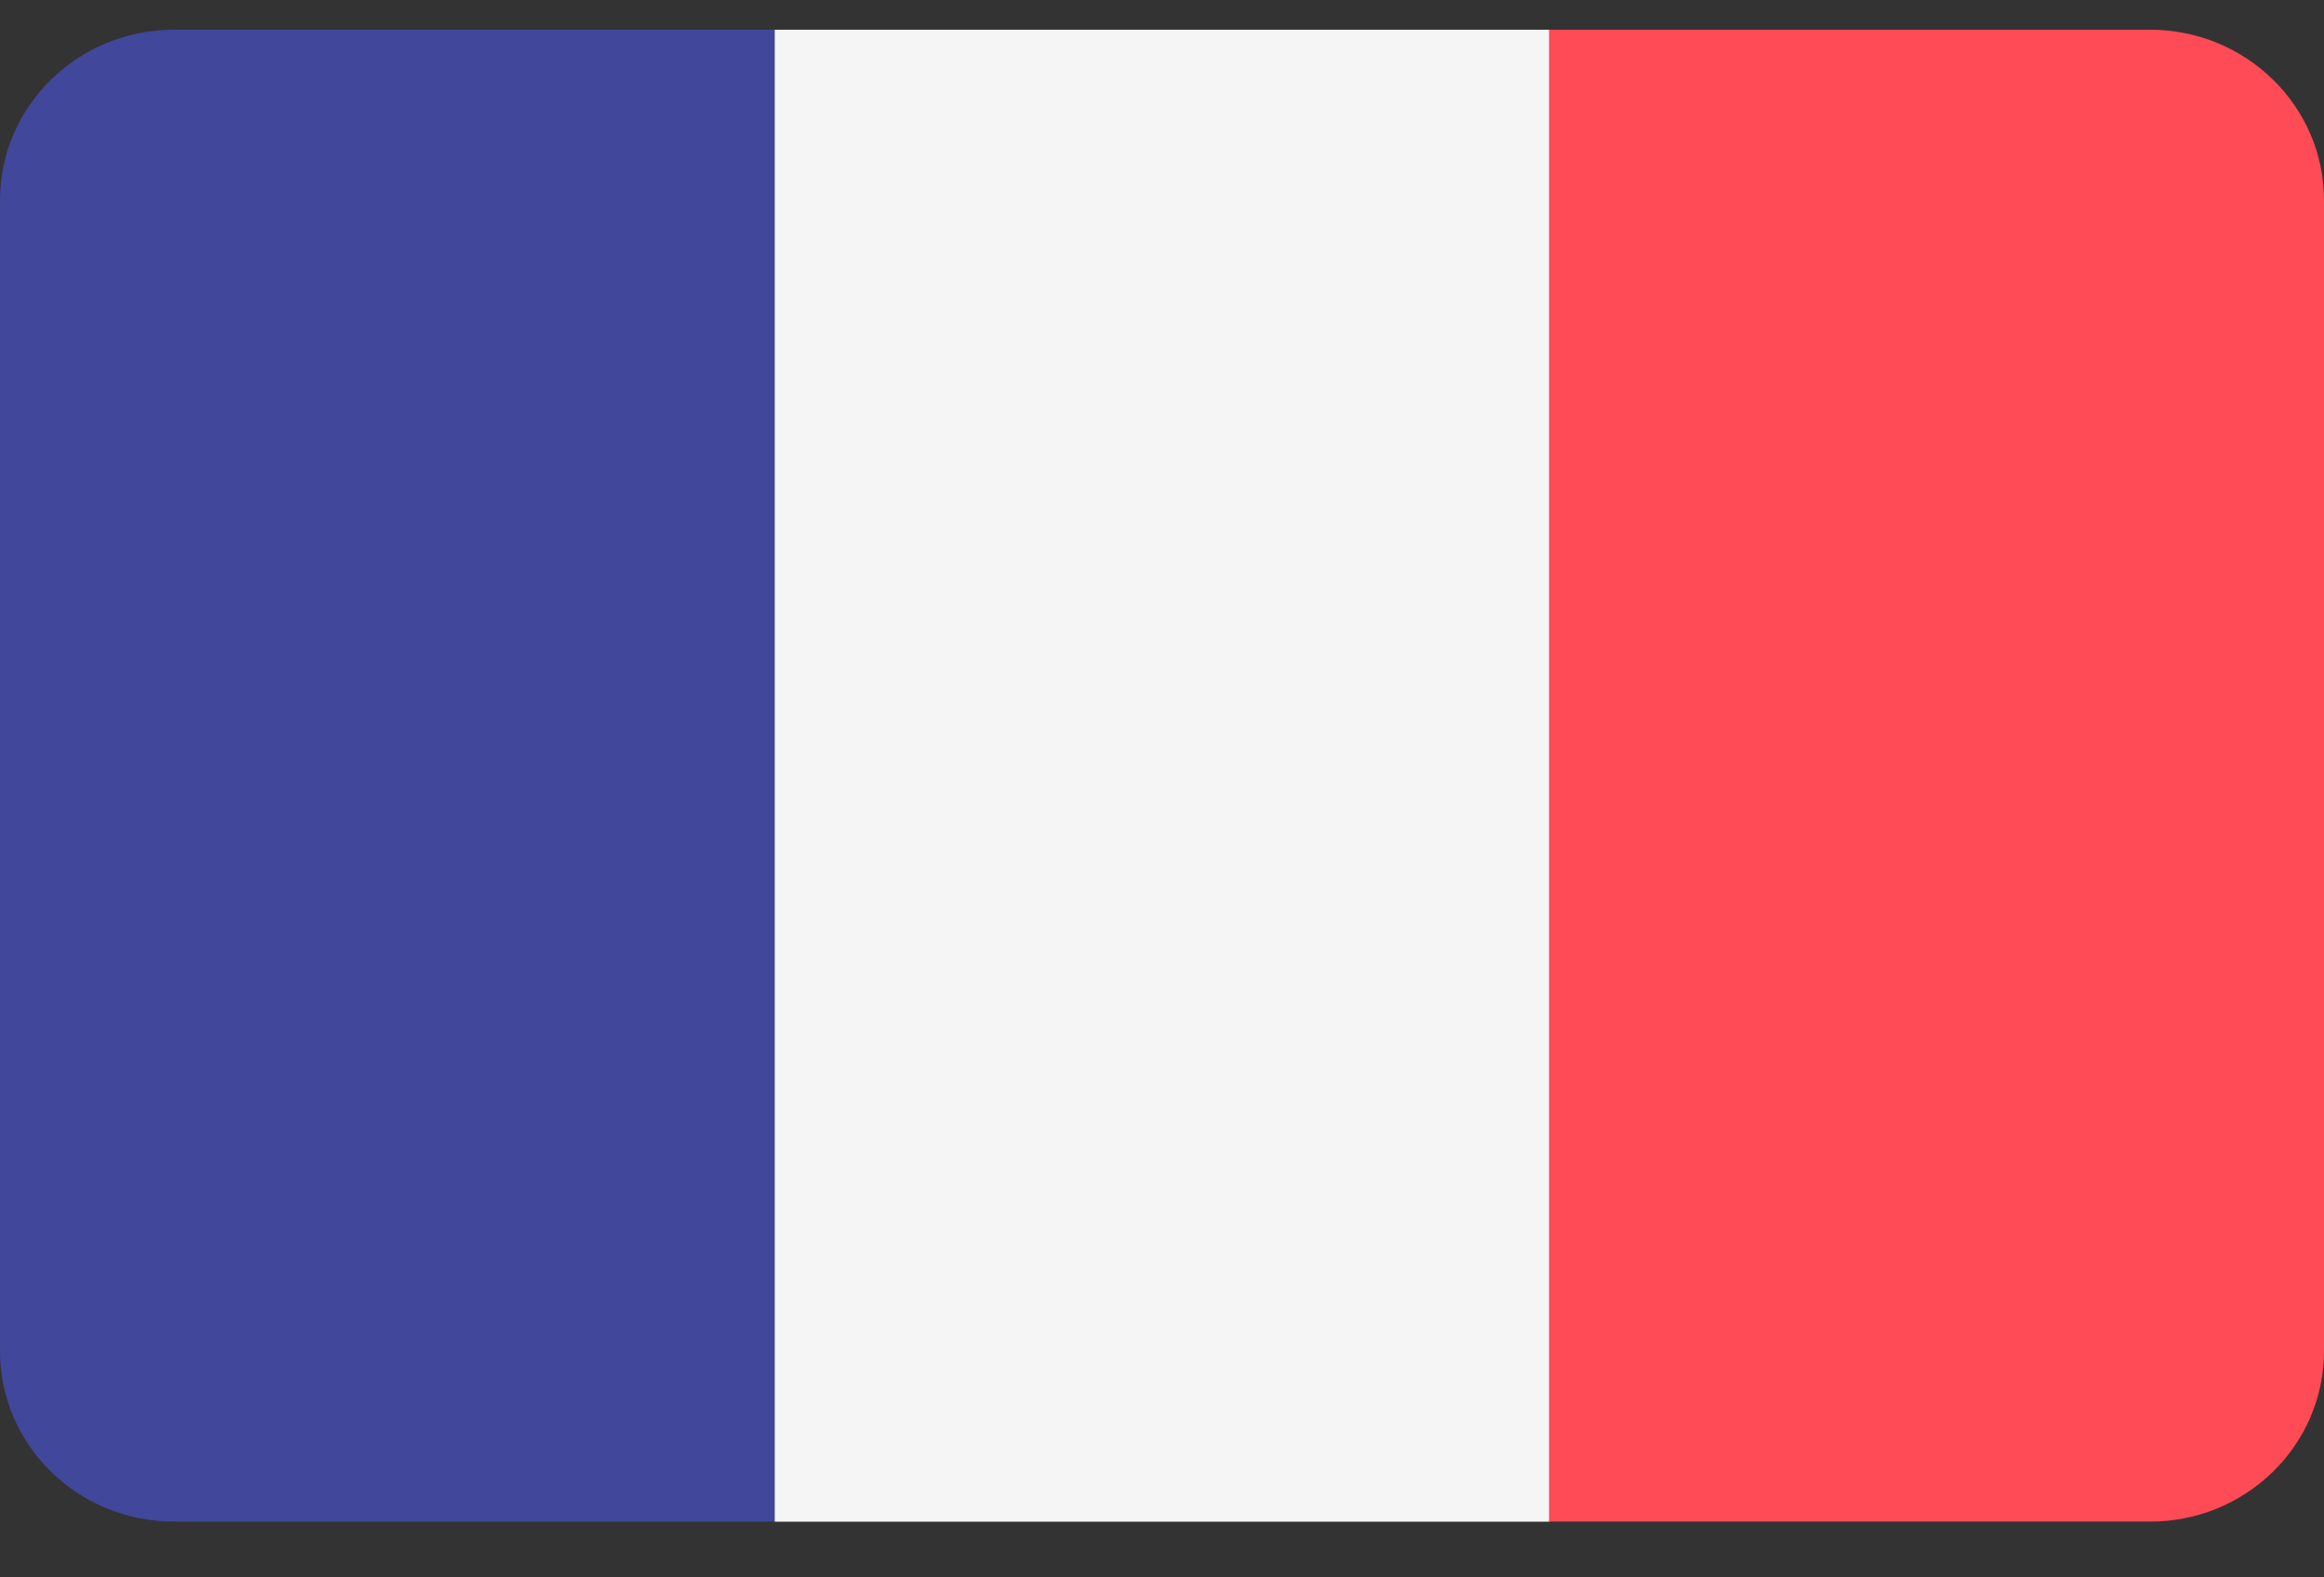
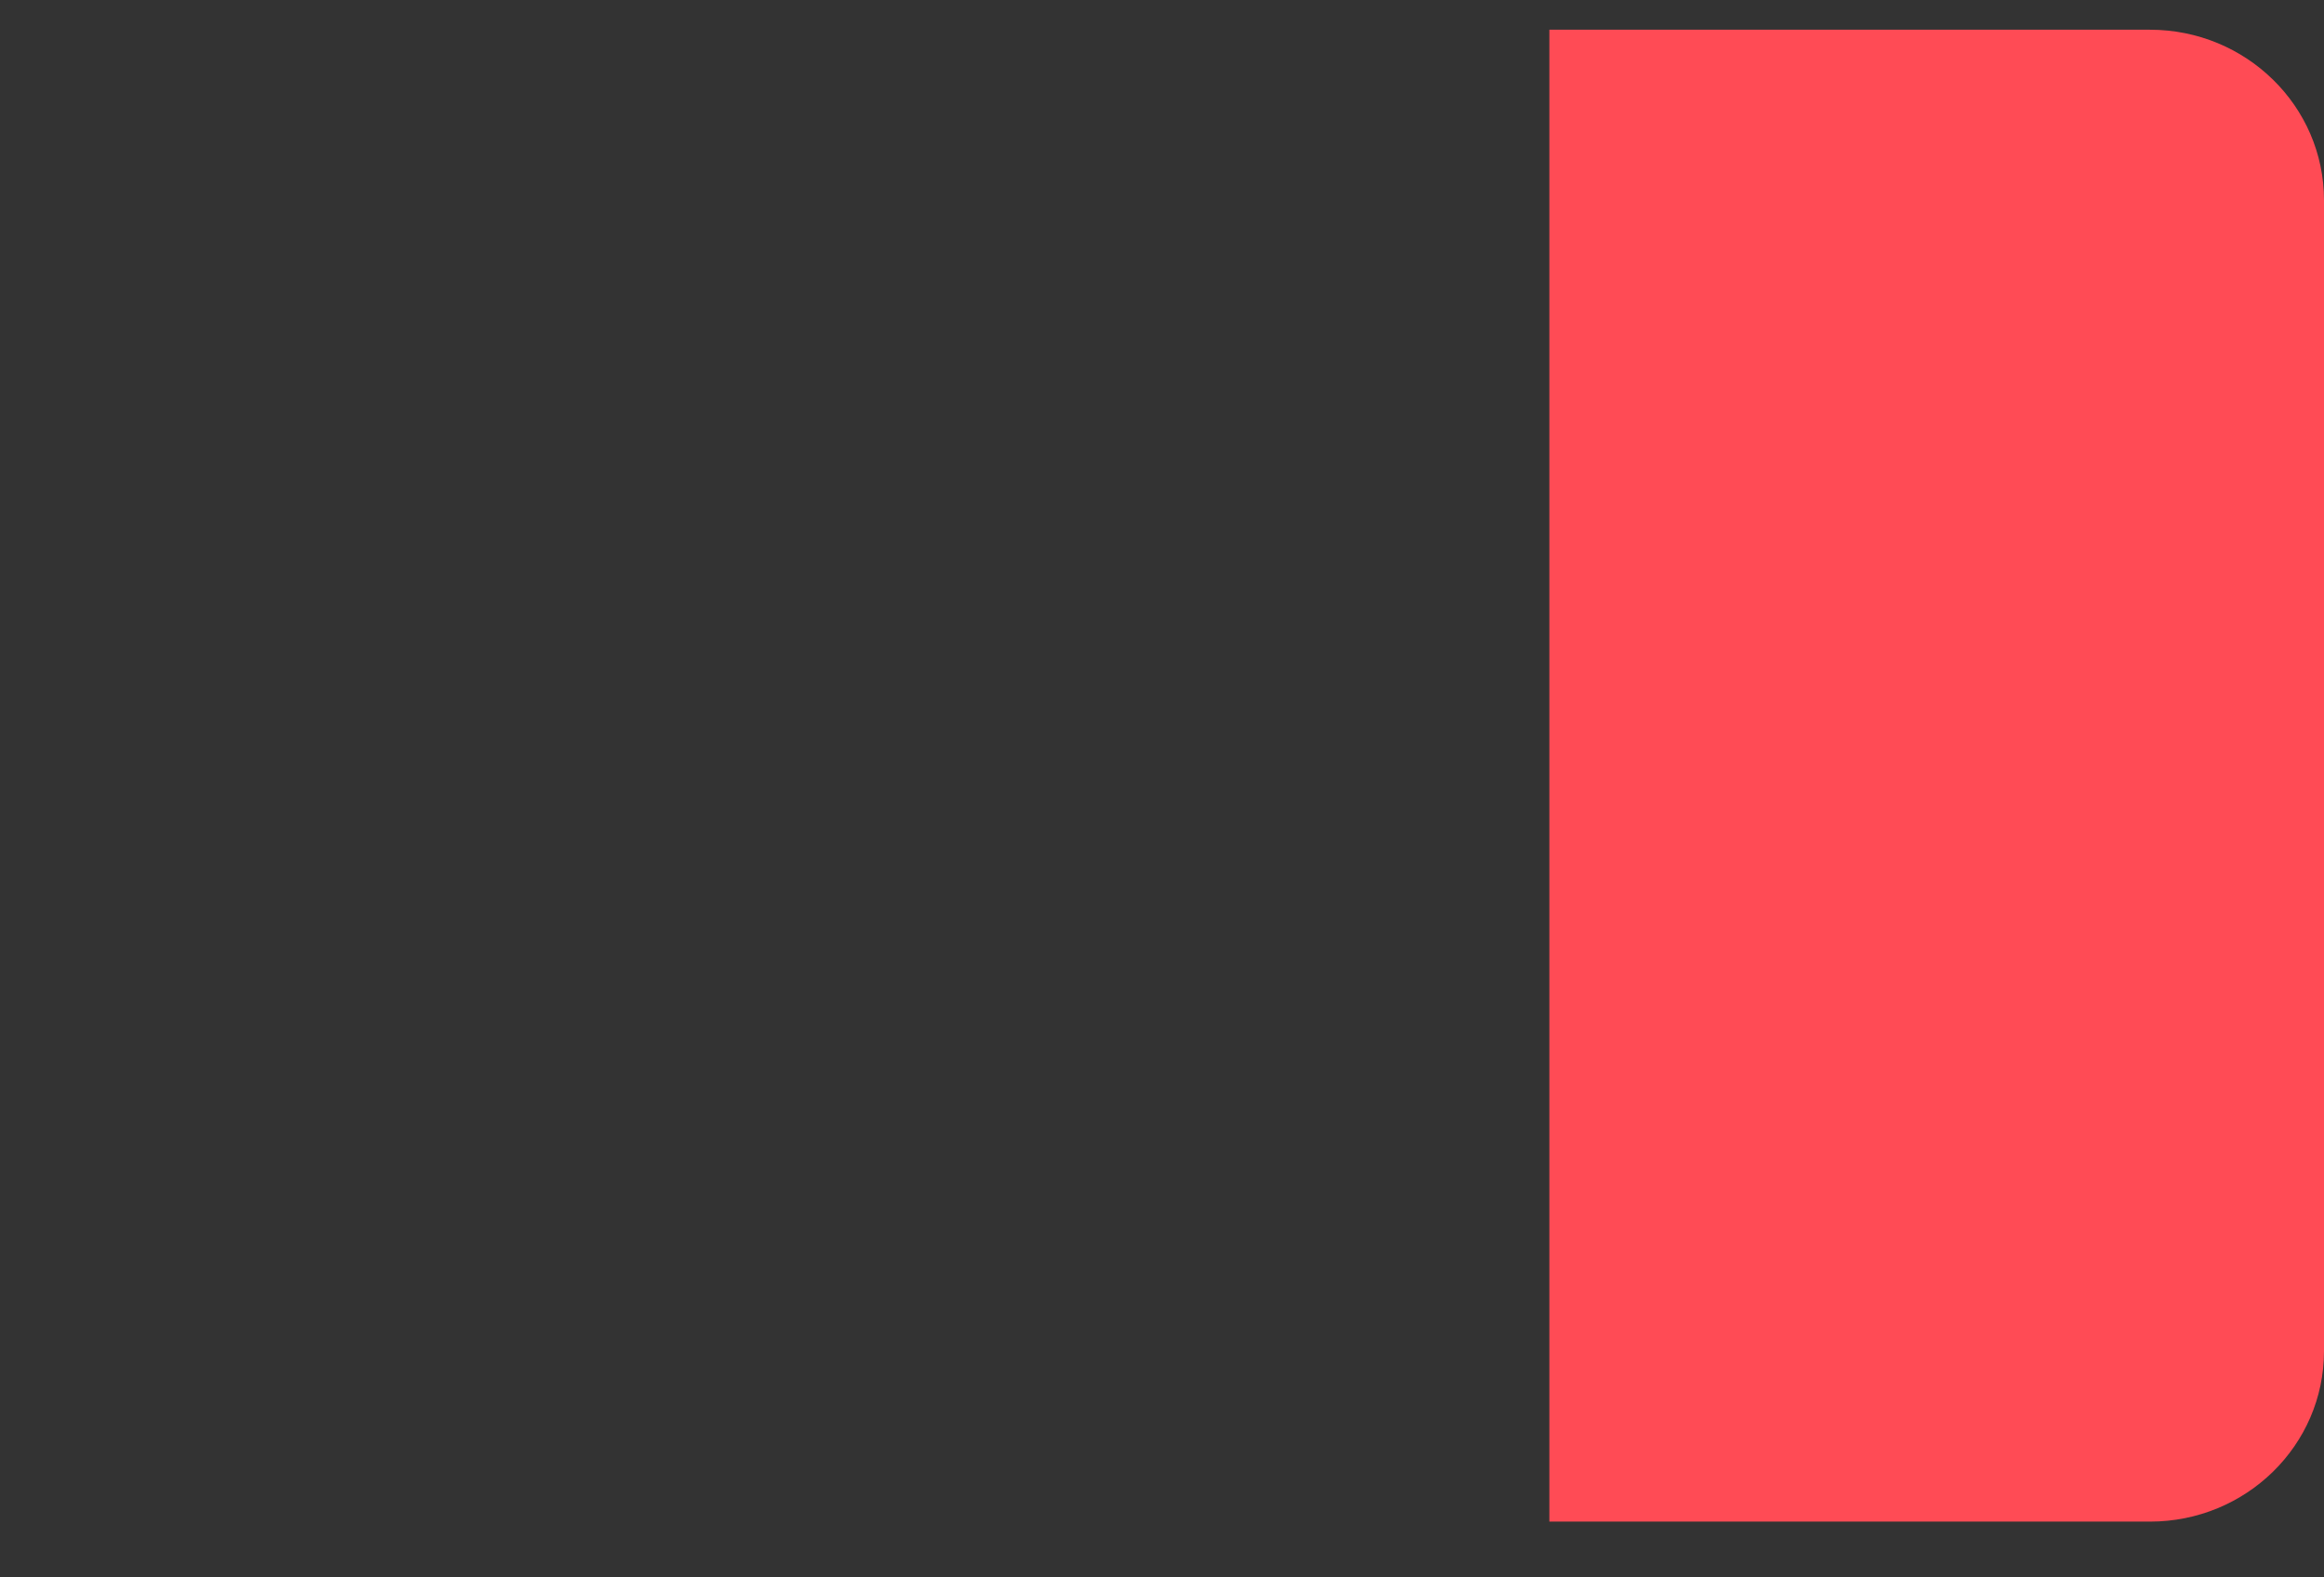
<svg xmlns="http://www.w3.org/2000/svg" width="28" height="19" viewBox="0 0 28 19" fill="none">
  <rect x="0" y="0" width="28" height="19" fill="#333333" stroke="none" />
  <g id="fr" clip-path="url(#clip0_4361_868)">
-     <path id="Vector" d="M2.097 0.358C0.939 0.358 0 1.278 0 2.412V16.274C0 17.409 0.939 18.328 2.097 18.328H9.333V0.358H2.097Z" fill="#41479B" />
-     <path id="Vector_2" d="M18.667 0.358H9.334V18.329H18.667V0.358Z" fill="#F5F5F5" />
    <path id="Vector_3" d="M25.903 0.358H18.667V18.328H25.903C27.061 18.328 28 17.409 28 16.274V2.412C28 1.278 27.061 0.358 25.903 0.358Z" fill="#FF4B55" />
  </g>
  <defs>
    <clipPath id="clip0_4361_868">
      <rect width="28" height="18" fill="white" transform="translate(0 0.343)" />
    </clipPath>
  </defs>
</svg>